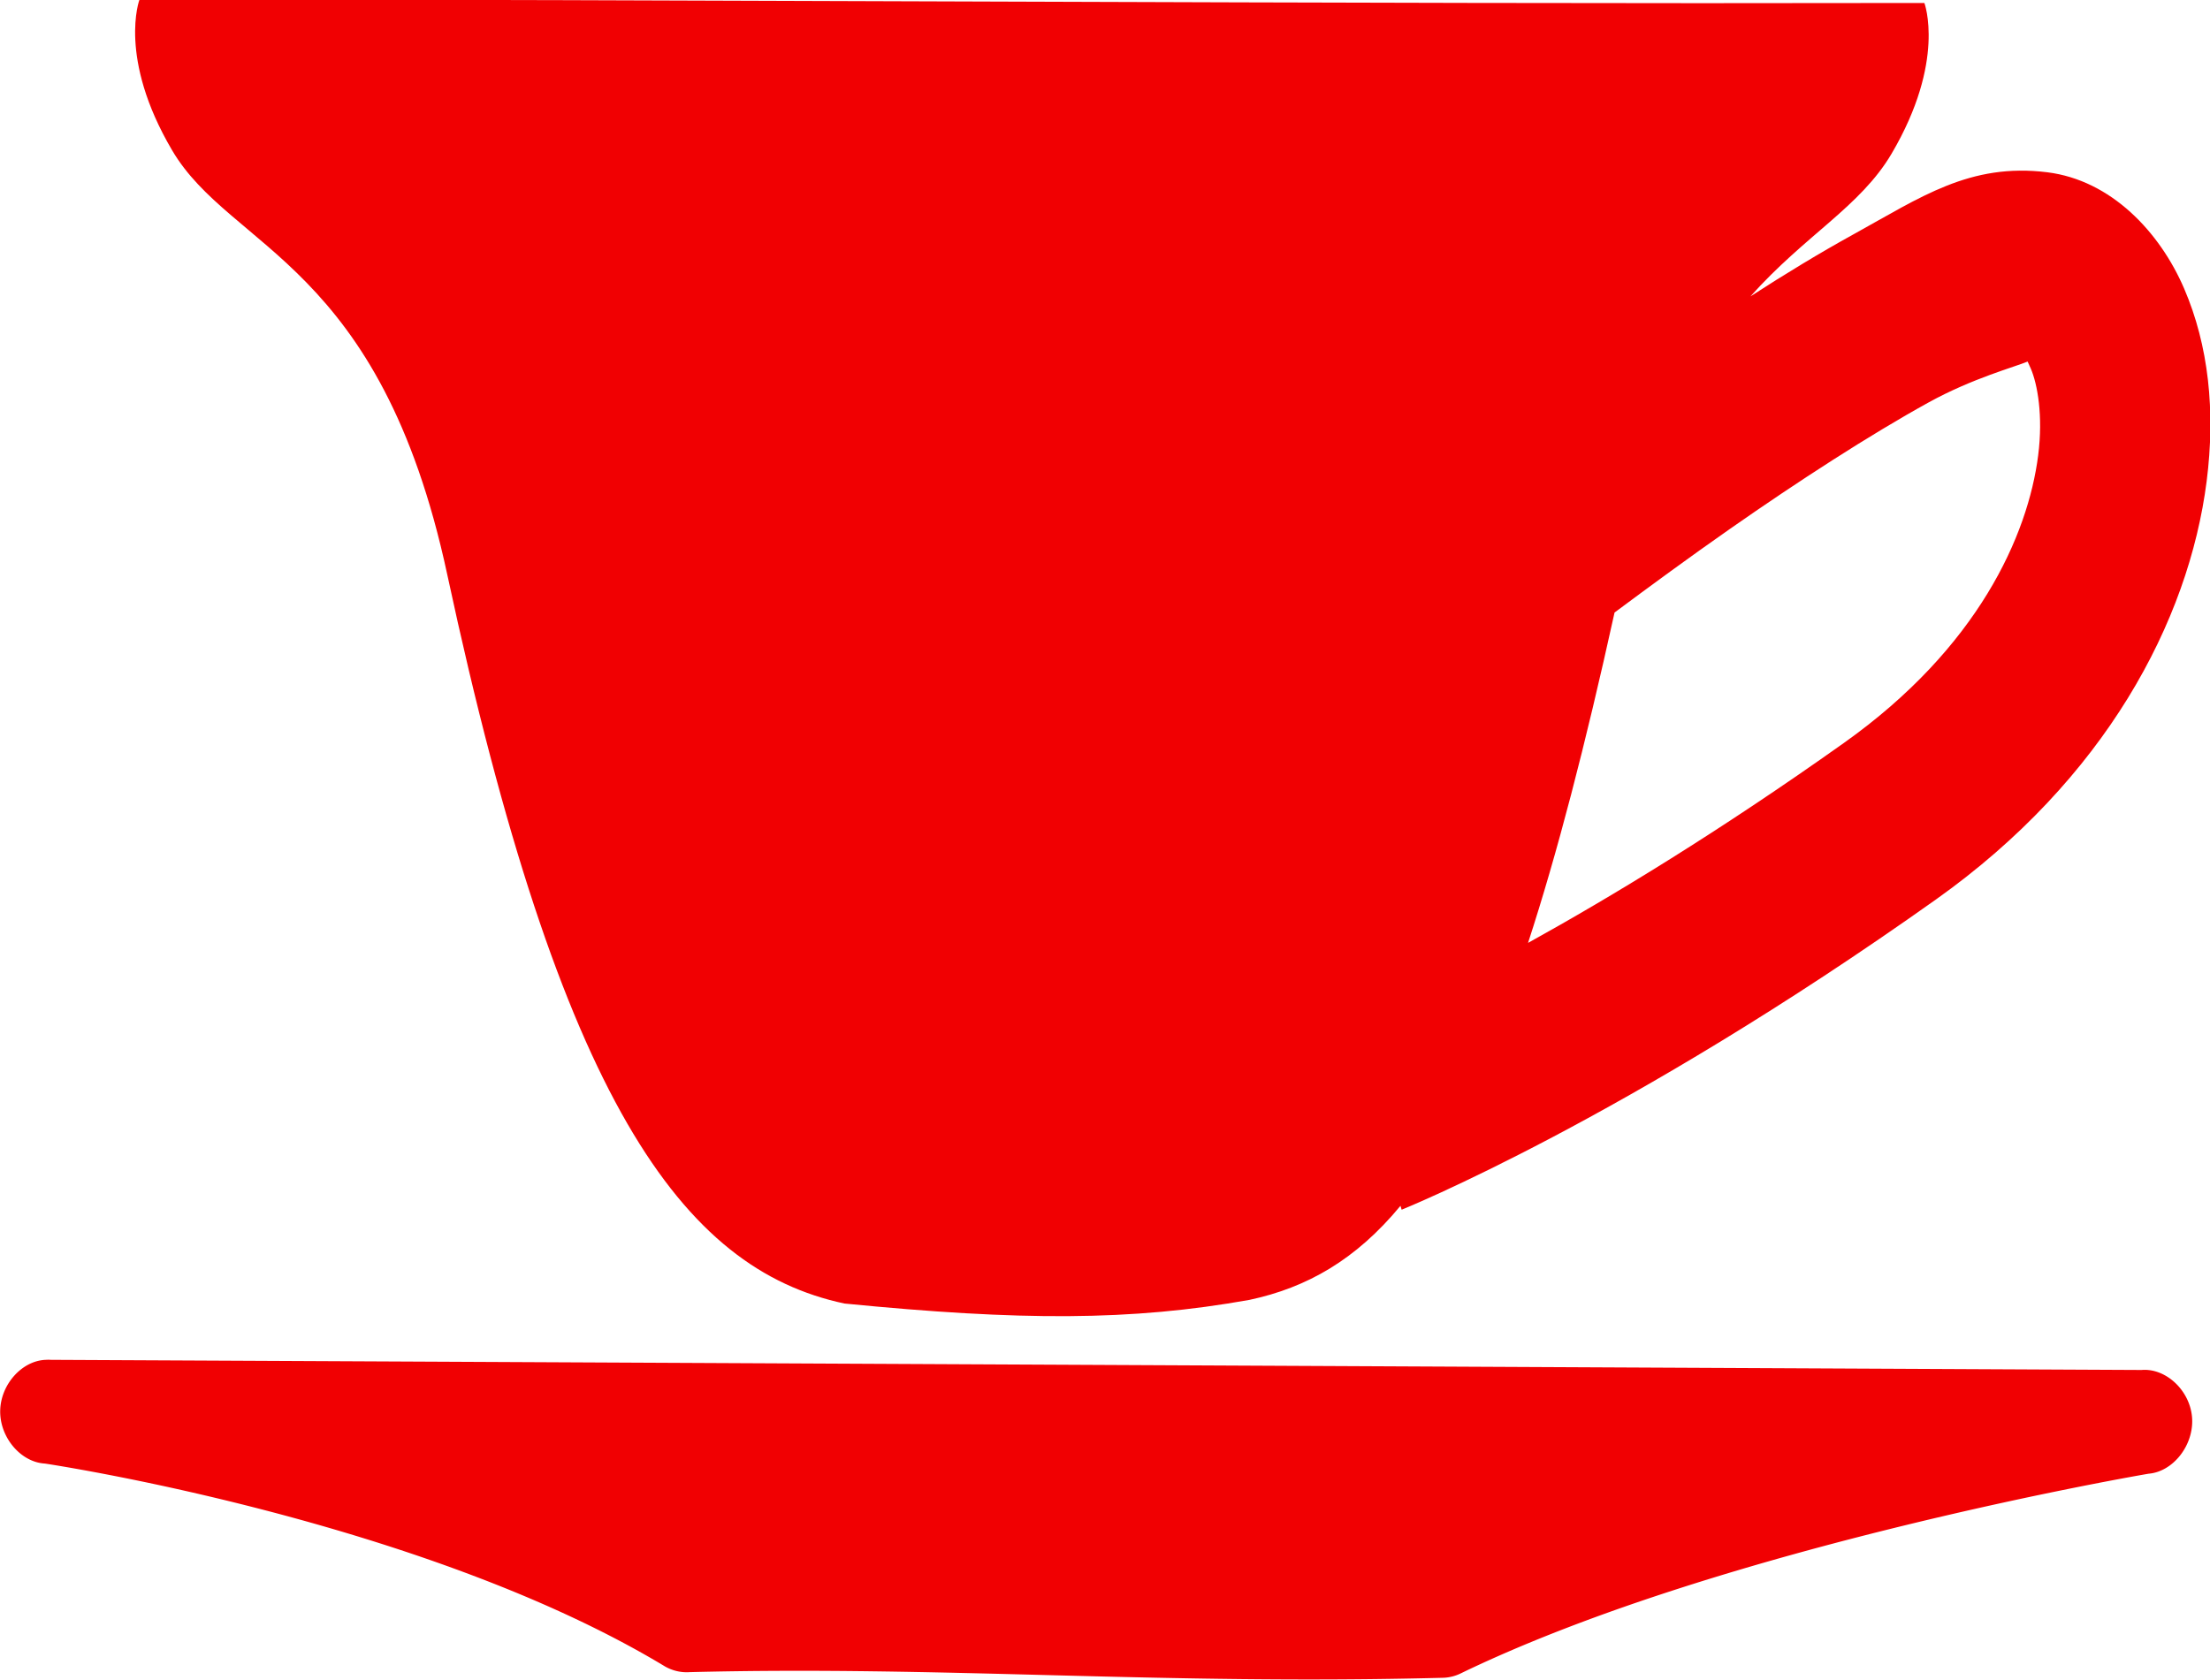
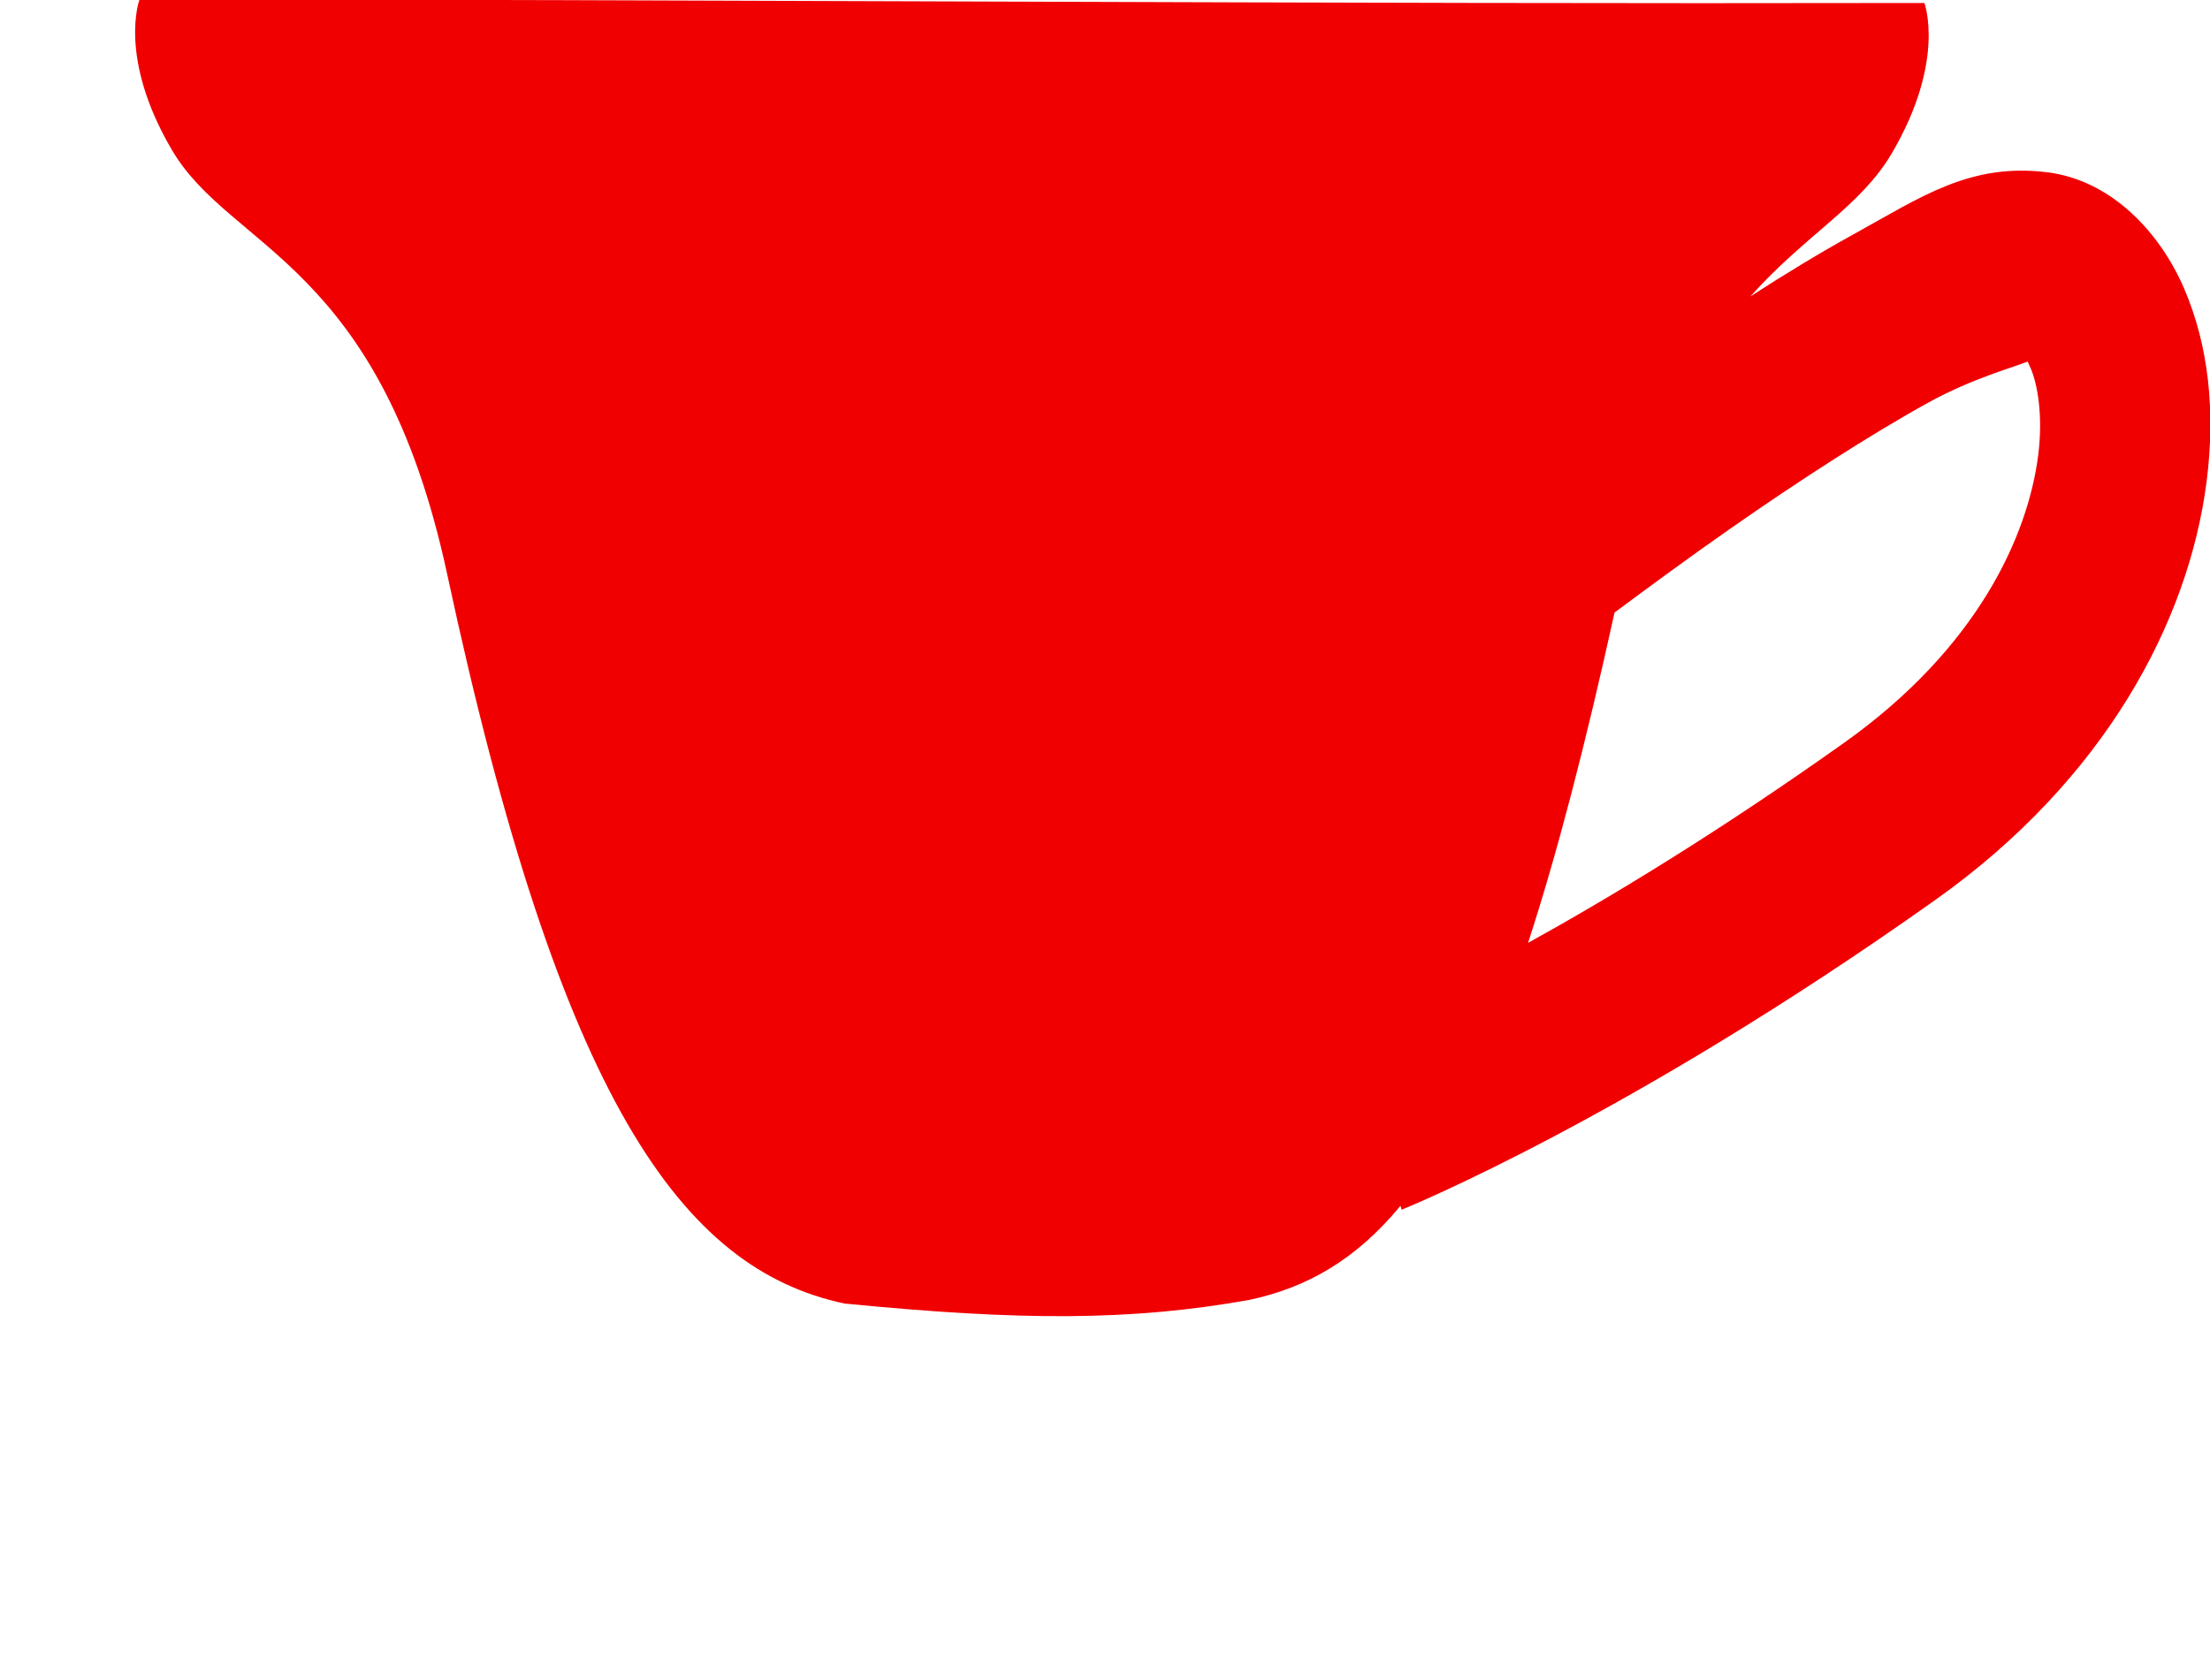
<svg xmlns="http://www.w3.org/2000/svg" viewBox="0 0 300.95 228.83">
  <g fill="#f10002">
    <path d="M18.997-.062s-2.999 7.897 4.438 20.53c8.003 13.6 28.335 15.226 37.468 57.782 15.386 71.693 31.948 94.603 54.093 99.312 23.977 2.358 39.03 2.388 55.156-.5 7.797-1.658 14.497-5.462 20.561-12.812l.157.531s30.554-12.274 72.749-42.25c23.034-16.365 34.431-37.858 36.874-56.969 1.222-9.555.268-18.507-3.062-26.25-3.33-7.743-9.97-14.764-18.625-15.844-10.559-1.317-17.236 3.394-26.438 8.469-4.492 2.478-9.232 5.35-14 8.437 7.473-8.374 14.972-12.223 19.22-19.438 7.436-12.634 4.468-20.53 4.468-20.53C181.608.574 92.178-.093 19-.065zM276.114 49.25c.113.228.241.513.437.969.887 2.062 1.697 6.362 1 11.812-1.393 10.9-8.188 26.192-26.437 39.156-16.975 12.06-31.66 20.958-43.03 27.25 3.927-12.04 7.786-26.852 11.78-45 4.836-3.599 10.172-7.518 15.78-11.438 9.226-6.447 19.005-12.778 27-17.188 5.973-3.294 11.85-4.866 13.47-5.563z" />
-     <path style="block-progression:tb;text-indent:0;text-transform:none" d="M6.248 185.23c-3.268.104-6.186 3.382-6.221 6.99-.036 3.609 2.817 6.956 6.082 7.139 0 0 51.297 7.615 84.46 27.644 1.023.58 2.19.849 3.339.768 34.588-.877 63.898 1.77 102.683.767a5.898 5.898 0 002.366-.614c35.953-17.396 93.64-27.183 93.64-27.183 3.351-.282 6.169-3.903 5.914-7.602s-3.537-6.809-6.888-6.527L6.939 185.23a5.477 5.477 0 00-.696 0z" color="#000" />
  </g>
</svg>